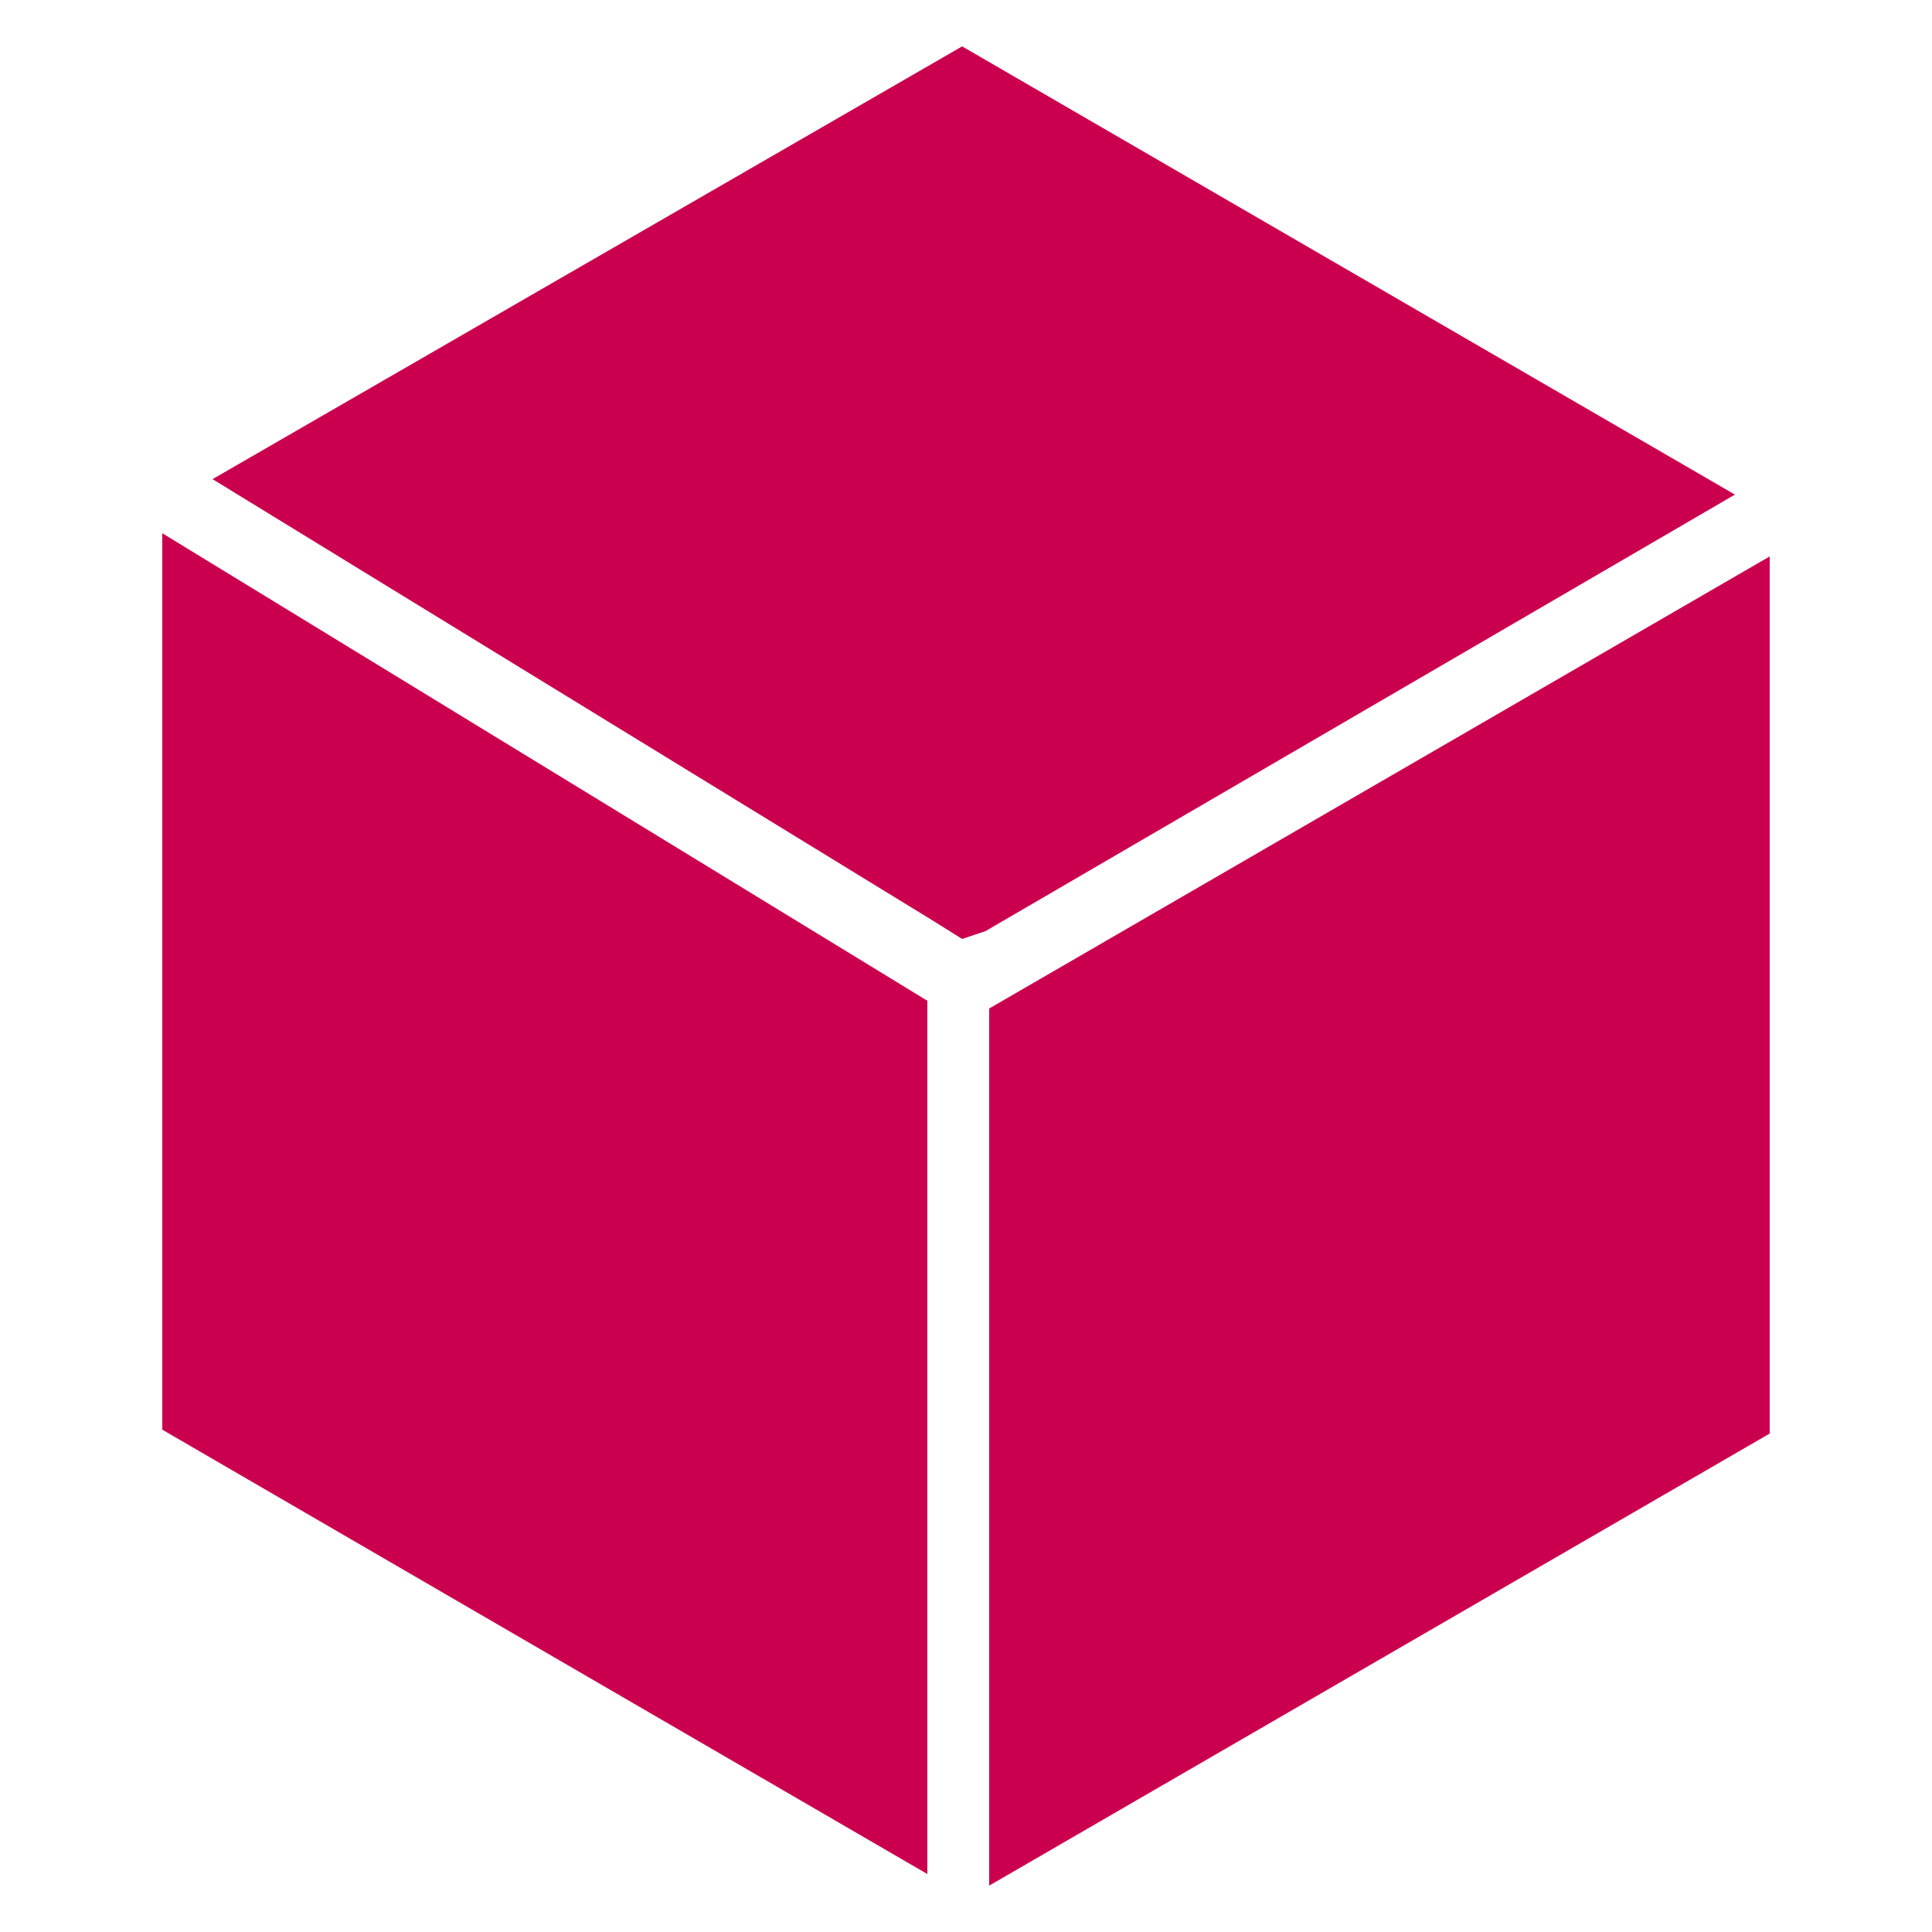
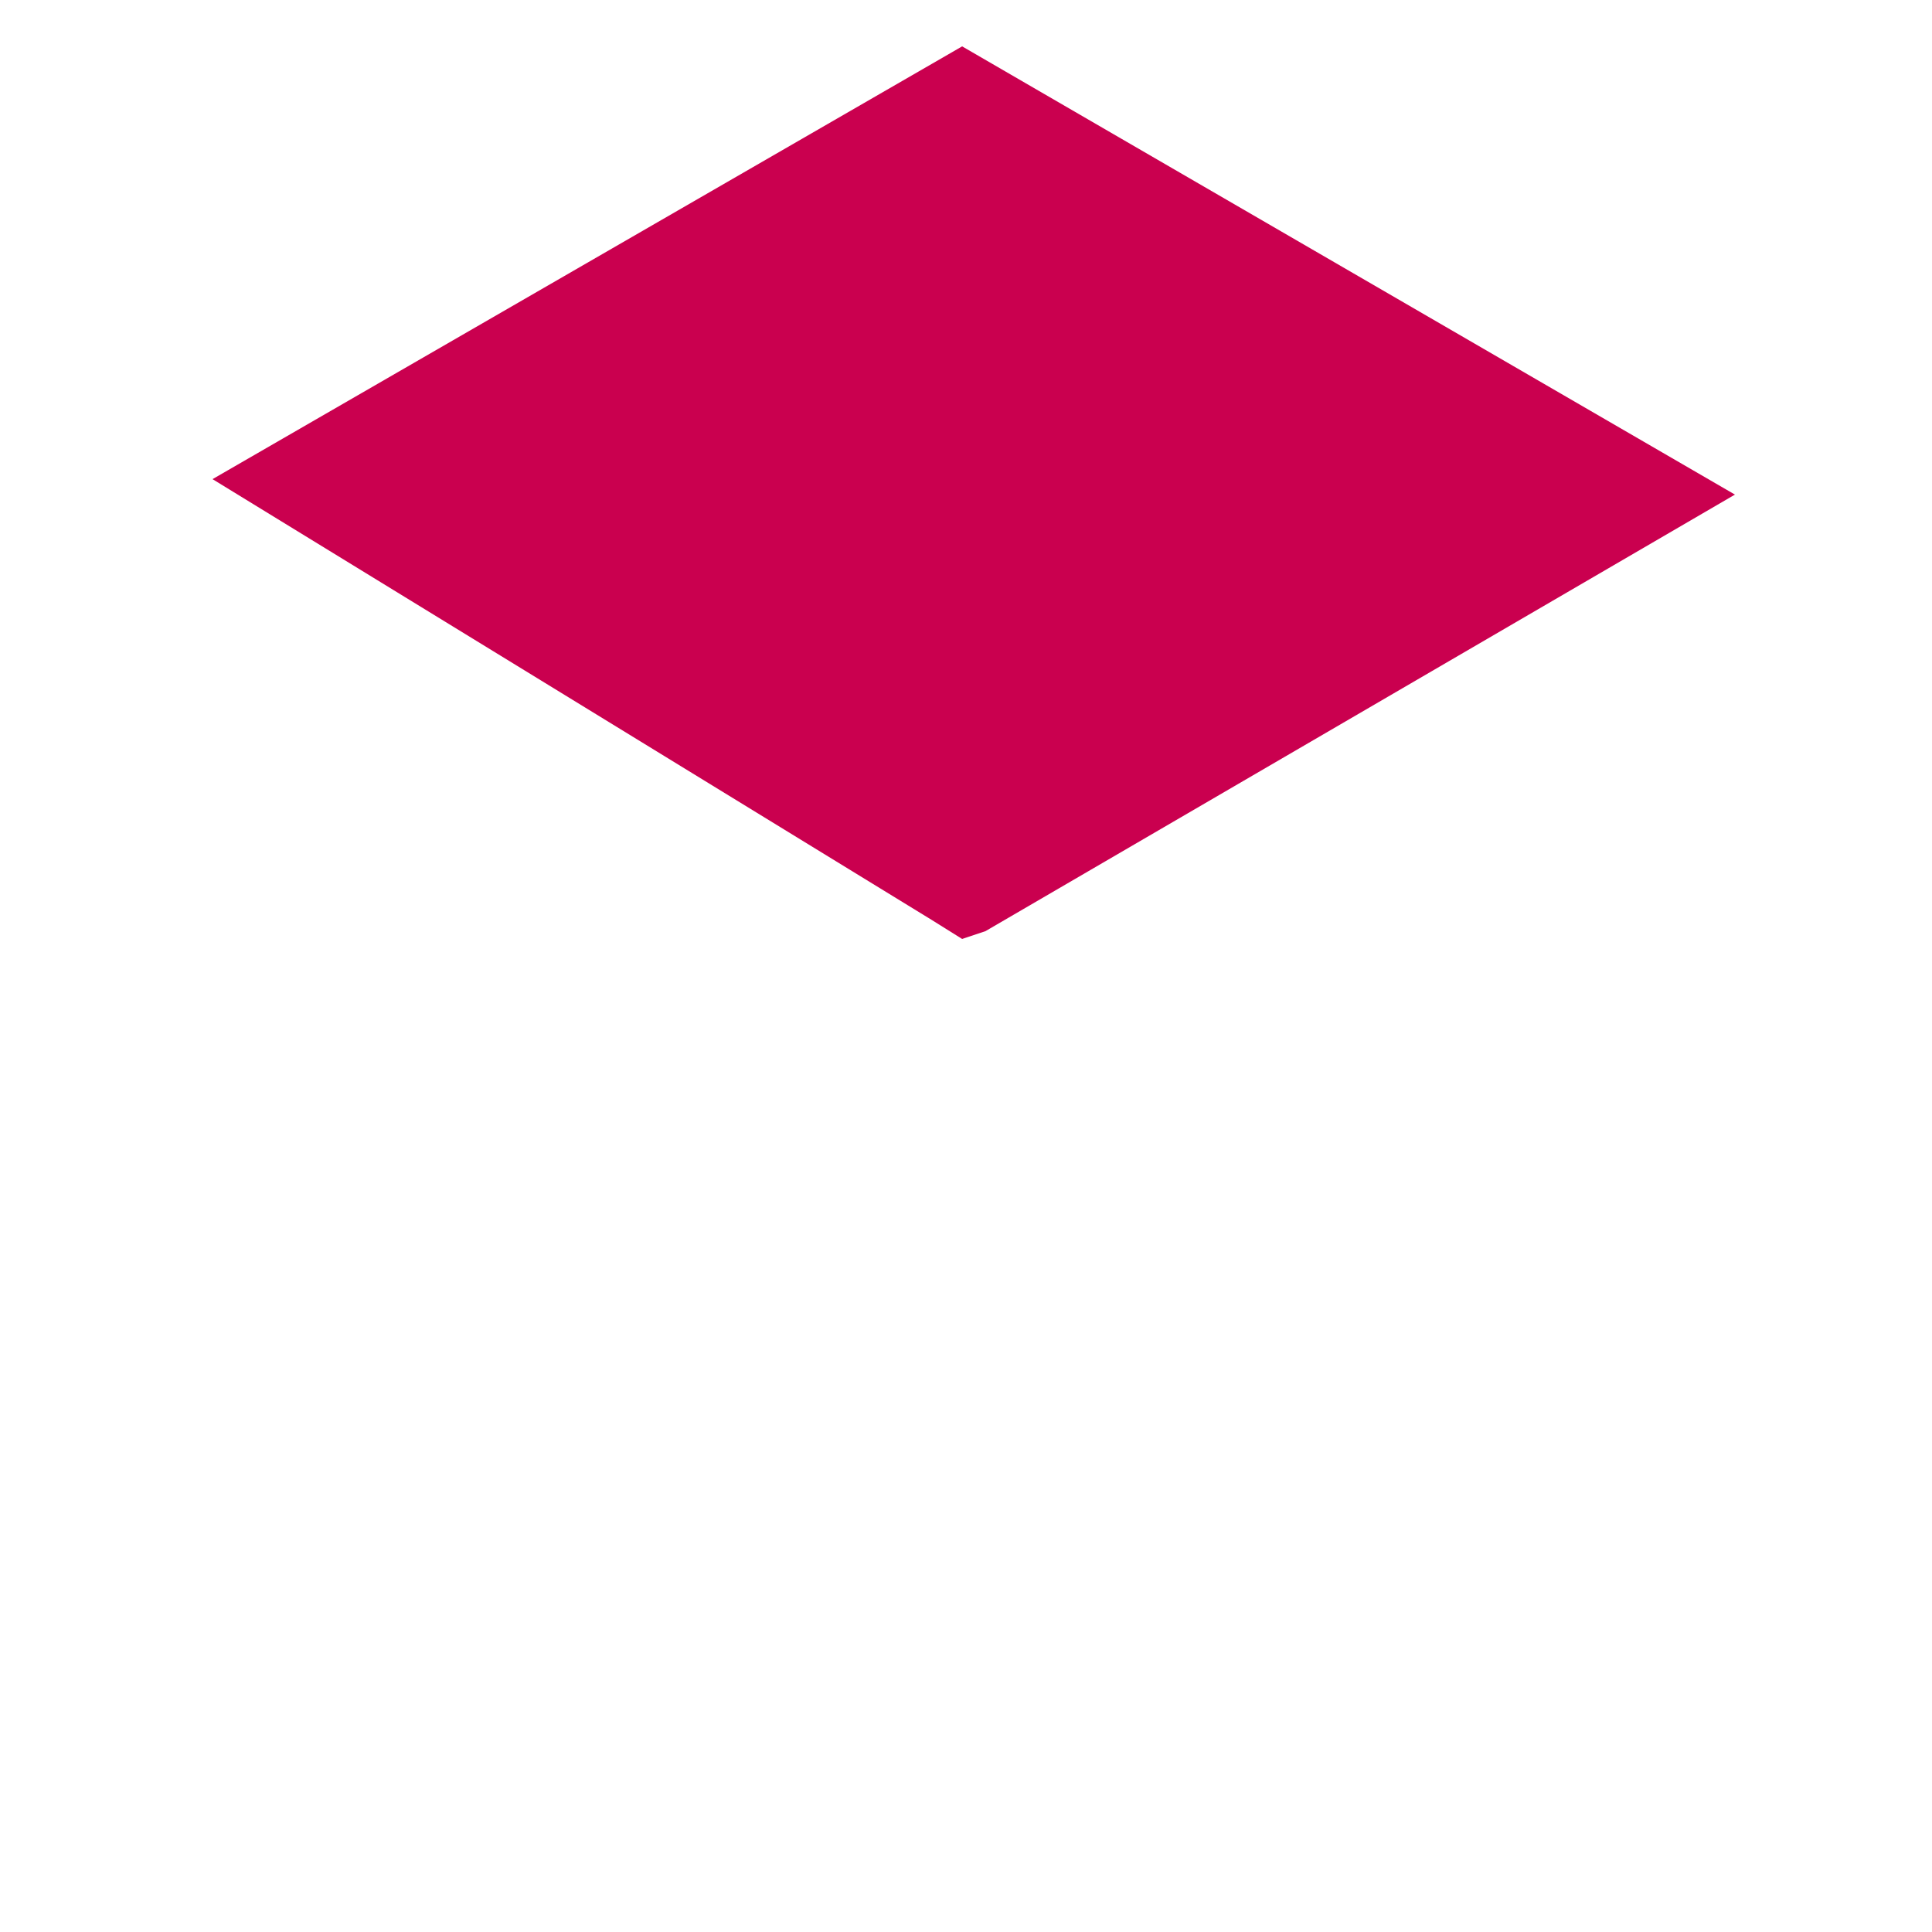
<svg xmlns="http://www.w3.org/2000/svg" version="1.1" id="Layer_1" x="0px" y="0px" viewBox="0 0 50 50" style="enable-background:new 0 0 50 50;" xml:space="preserve">
  <style type="text/css">
	.st0{fill:#CA004F;}
</style>
  <g>
-     <polygon class="st0" points="45.8,14.4 25.6,26.1 25.6,48.8 45.8,37.1  " />
    <polygon class="st0" points="24.9,1.2 5.5,12.4 24.1,23.8 24.9,24.3 25.5,24.1 44.9,12.8  " />
-     <polygon class="st0" points="4.2,37 24,48.5 24,25.9 4.2,13.8  " />
  </g>
</svg>